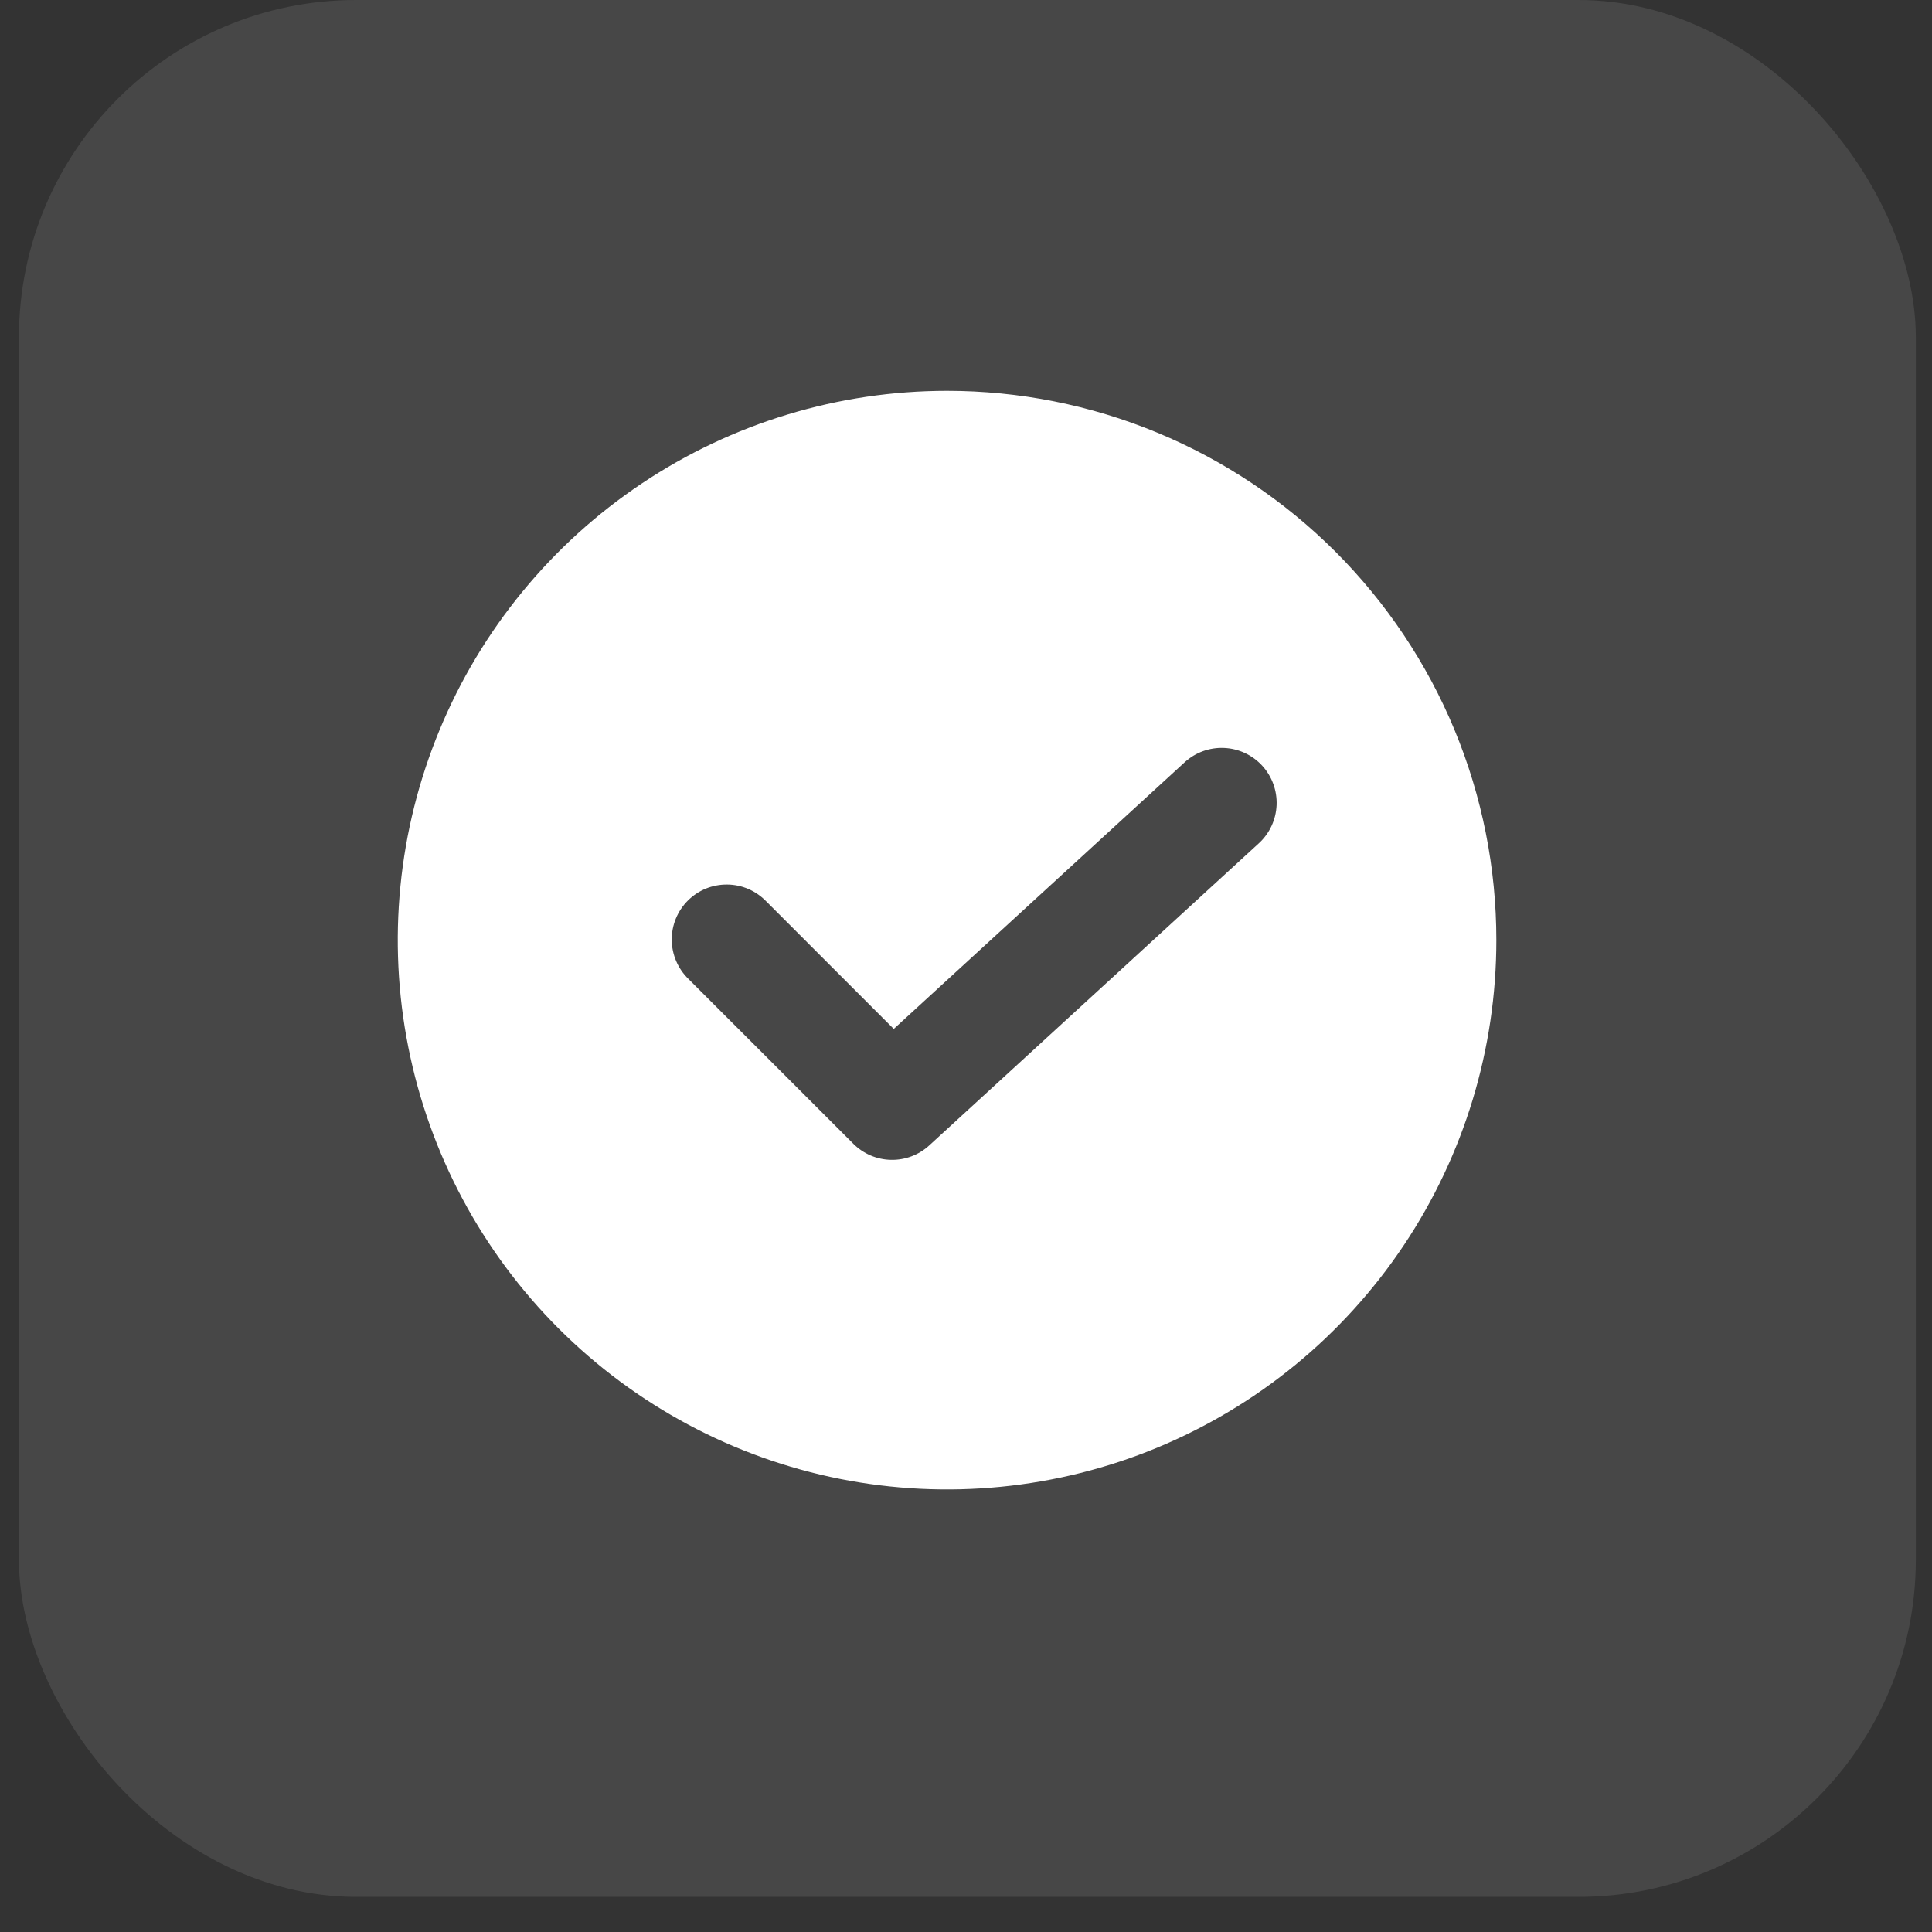
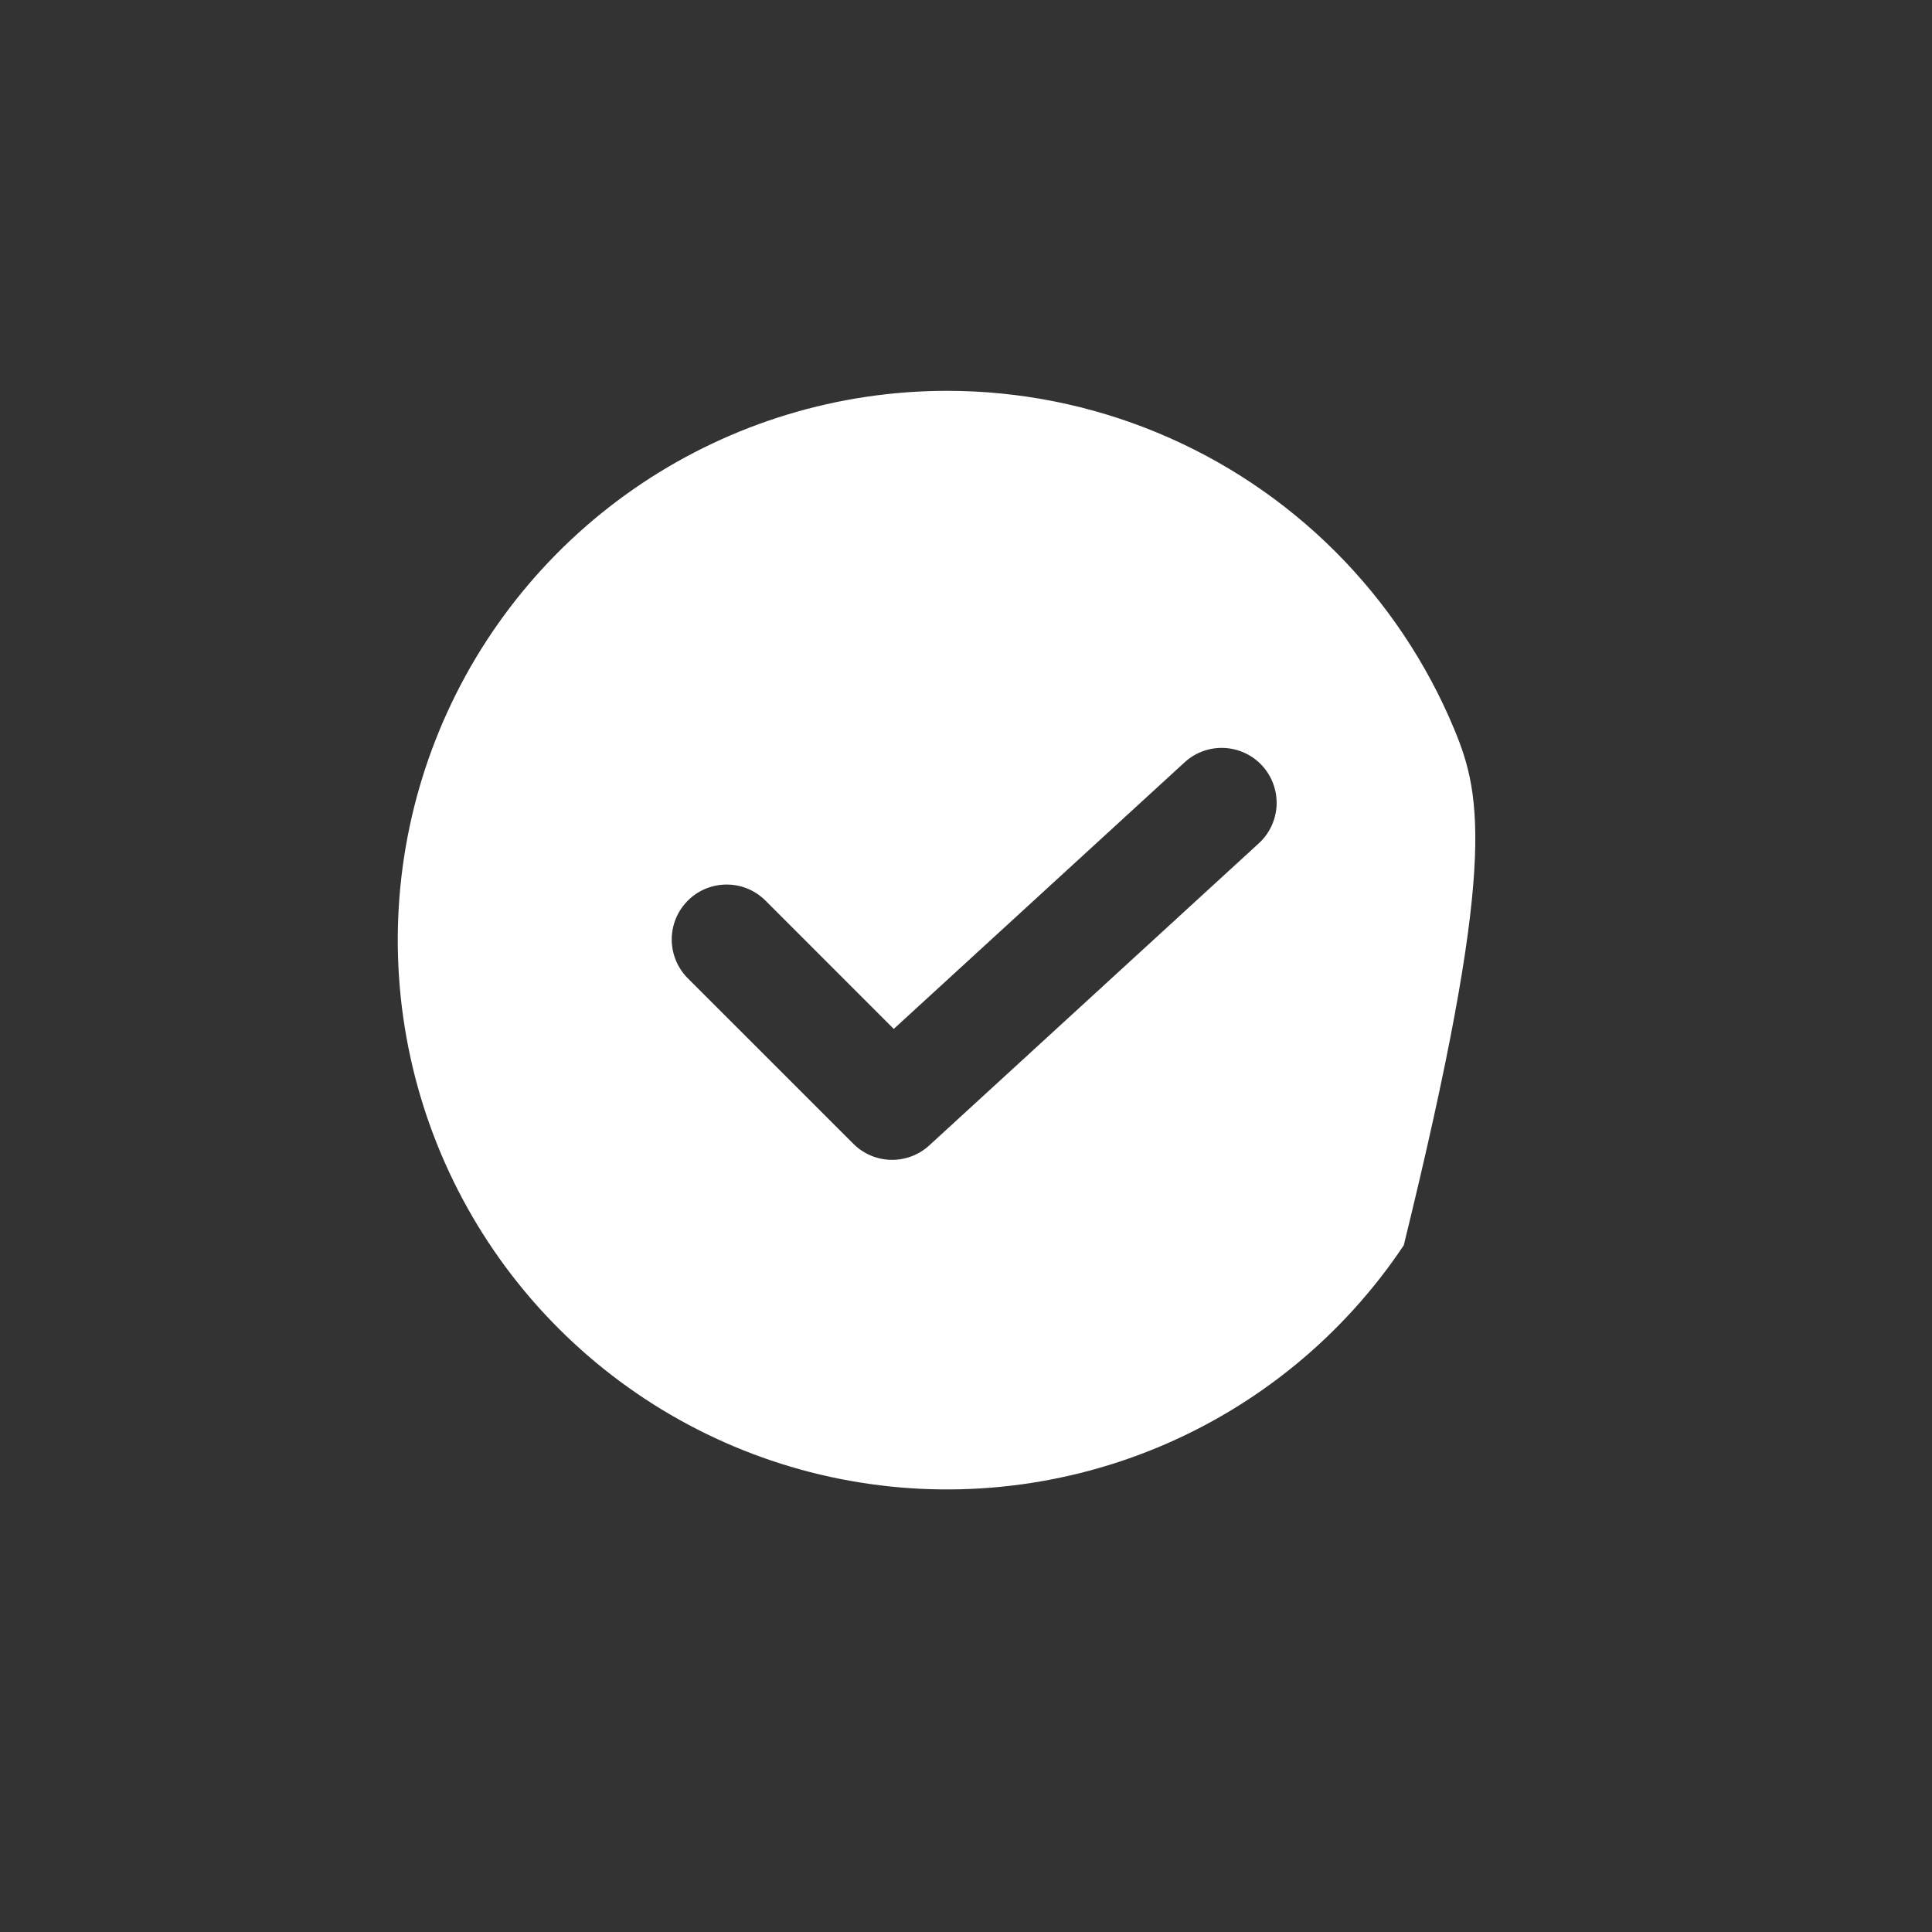
<svg xmlns="http://www.w3.org/2000/svg" width="51" height="51" viewBox="0 0 51 51" fill="none">
  <rect x="0" y="0" width="51" height="51" fill="#333333" stroke="none" />
-   <rect x="0.5" width="50.073" height="50.073" rx="8.902" fill="white" fill-opacity="0.1" />
-   <path d="M25 10.317C22.132 10.317 19.329 11.168 16.944 12.761C14.56 14.354 12.701 16.619 11.604 19.268C10.506 21.918 10.219 24.834 10.779 27.646C11.338 30.459 12.719 33.043 14.747 35.07C16.775 37.098 19.358 38.479 22.171 39.039C24.984 39.598 27.899 39.311 30.549 38.214C33.198 37.116 35.463 35.258 37.056 32.873C38.65 30.489 39.5 27.685 39.5 24.817C39.5 22.913 39.125 21.028 38.396 19.268C37.668 17.509 36.599 15.911 35.253 14.564C33.907 13.218 32.308 12.15 30.549 11.421C28.79 10.692 26.904 10.317 25 10.317ZM33.23 22.261L24.53 30.236C24.255 30.489 23.892 30.625 23.519 30.617C23.145 30.609 22.789 30.457 22.525 30.192L18.175 25.843C18.036 25.709 17.926 25.549 17.85 25.372C17.774 25.195 17.734 25.005 17.732 24.812C17.731 24.62 17.767 24.429 17.84 24.25C17.913 24.072 18.021 23.91 18.157 23.774C18.293 23.638 18.455 23.53 18.633 23.457C18.811 23.385 19.002 23.348 19.195 23.35C19.387 23.351 19.578 23.391 19.755 23.467C19.931 23.543 20.091 23.654 20.225 23.792L23.593 27.161L31.27 20.124C31.553 19.864 31.928 19.727 32.312 19.744C32.697 19.76 33.059 19.929 33.319 20.212C33.579 20.496 33.715 20.871 33.699 21.255C33.682 21.639 33.514 22.001 33.23 22.261Z" fill="white" />
+   <path d="M25 10.317C22.132 10.317 19.329 11.168 16.944 12.761C14.56 14.354 12.701 16.619 11.604 19.268C10.506 21.918 10.219 24.834 10.779 27.646C11.338 30.459 12.719 33.043 14.747 35.07C16.775 37.098 19.358 38.479 22.171 39.039C24.984 39.598 27.899 39.311 30.549 38.214C33.198 37.116 35.463 35.258 37.056 32.873C39.5 22.913 39.125 21.028 38.396 19.268C37.668 17.509 36.599 15.911 35.253 14.564C33.907 13.218 32.308 12.15 30.549 11.421C28.79 10.692 26.904 10.317 25 10.317ZM33.23 22.261L24.53 30.236C24.255 30.489 23.892 30.625 23.519 30.617C23.145 30.609 22.789 30.457 22.525 30.192L18.175 25.843C18.036 25.709 17.926 25.549 17.85 25.372C17.774 25.195 17.734 25.005 17.732 24.812C17.731 24.62 17.767 24.429 17.84 24.25C17.913 24.072 18.021 23.91 18.157 23.774C18.293 23.638 18.455 23.53 18.633 23.457C18.811 23.385 19.002 23.348 19.195 23.35C19.387 23.351 19.578 23.391 19.755 23.467C19.931 23.543 20.091 23.654 20.225 23.792L23.593 27.161L31.27 20.124C31.553 19.864 31.928 19.727 32.312 19.744C32.697 19.76 33.059 19.929 33.319 20.212C33.579 20.496 33.715 20.871 33.699 21.255C33.682 21.639 33.514 22.001 33.23 22.261Z" fill="white" />
</svg>